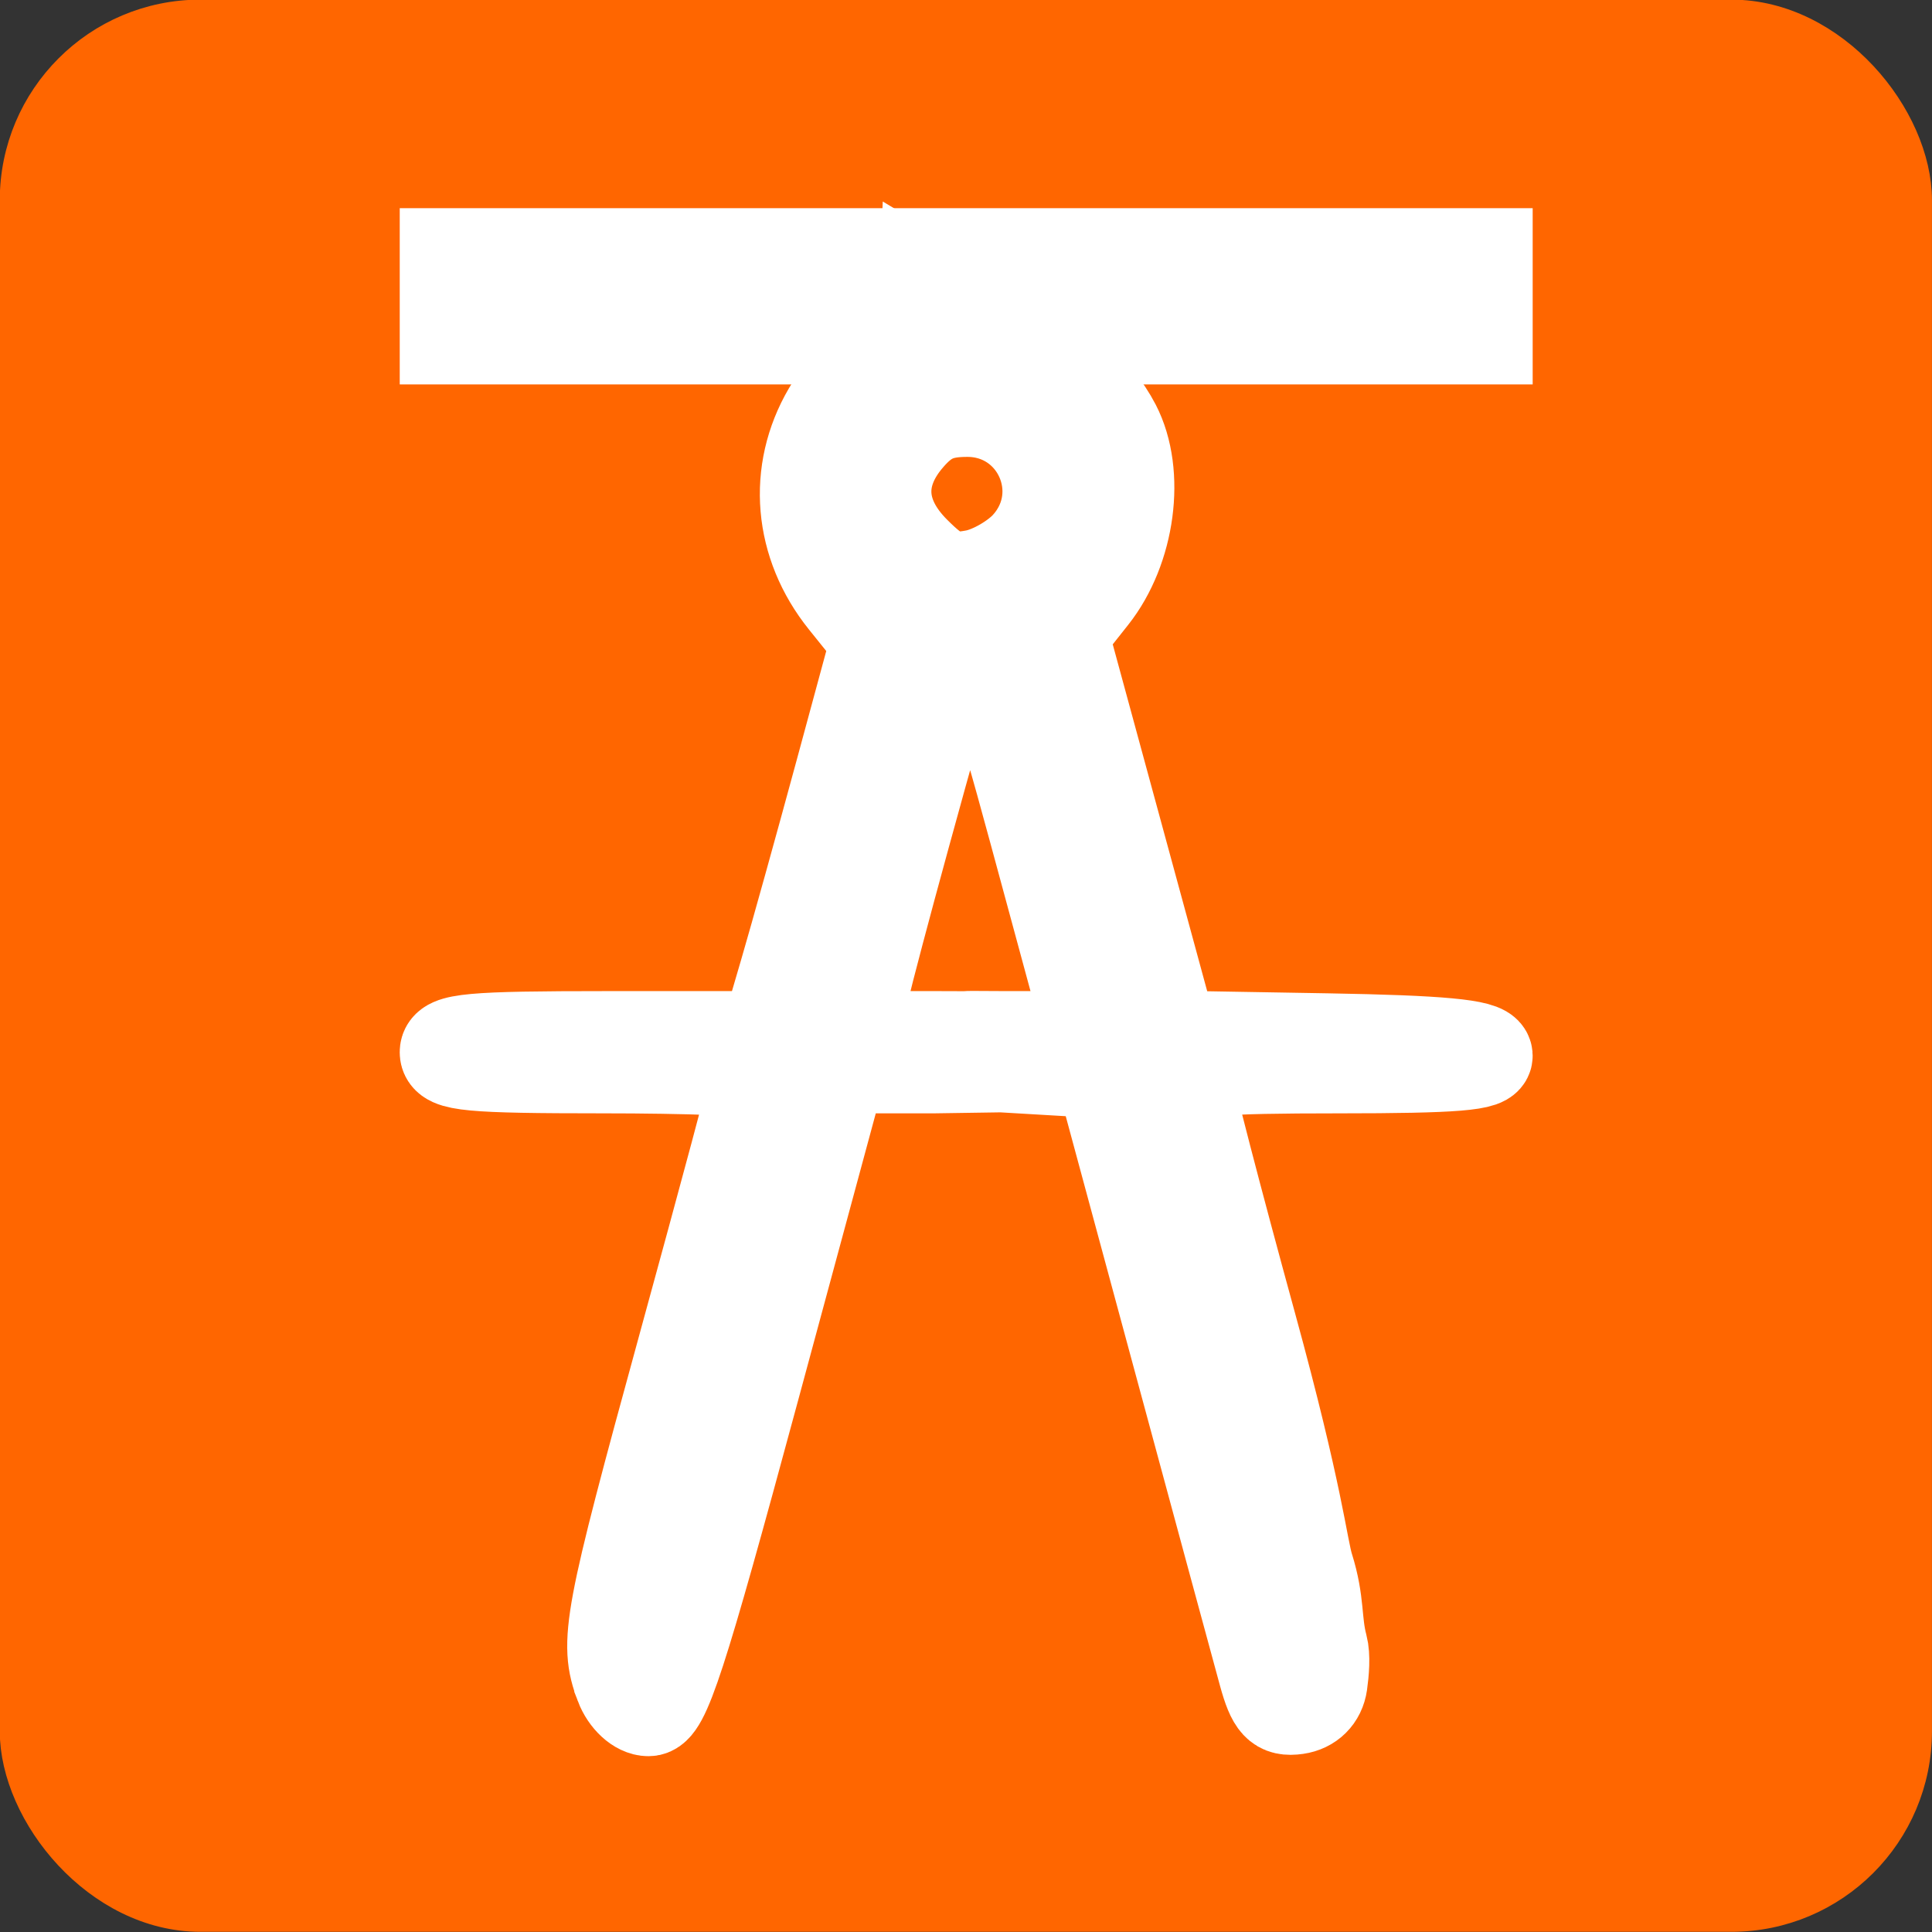
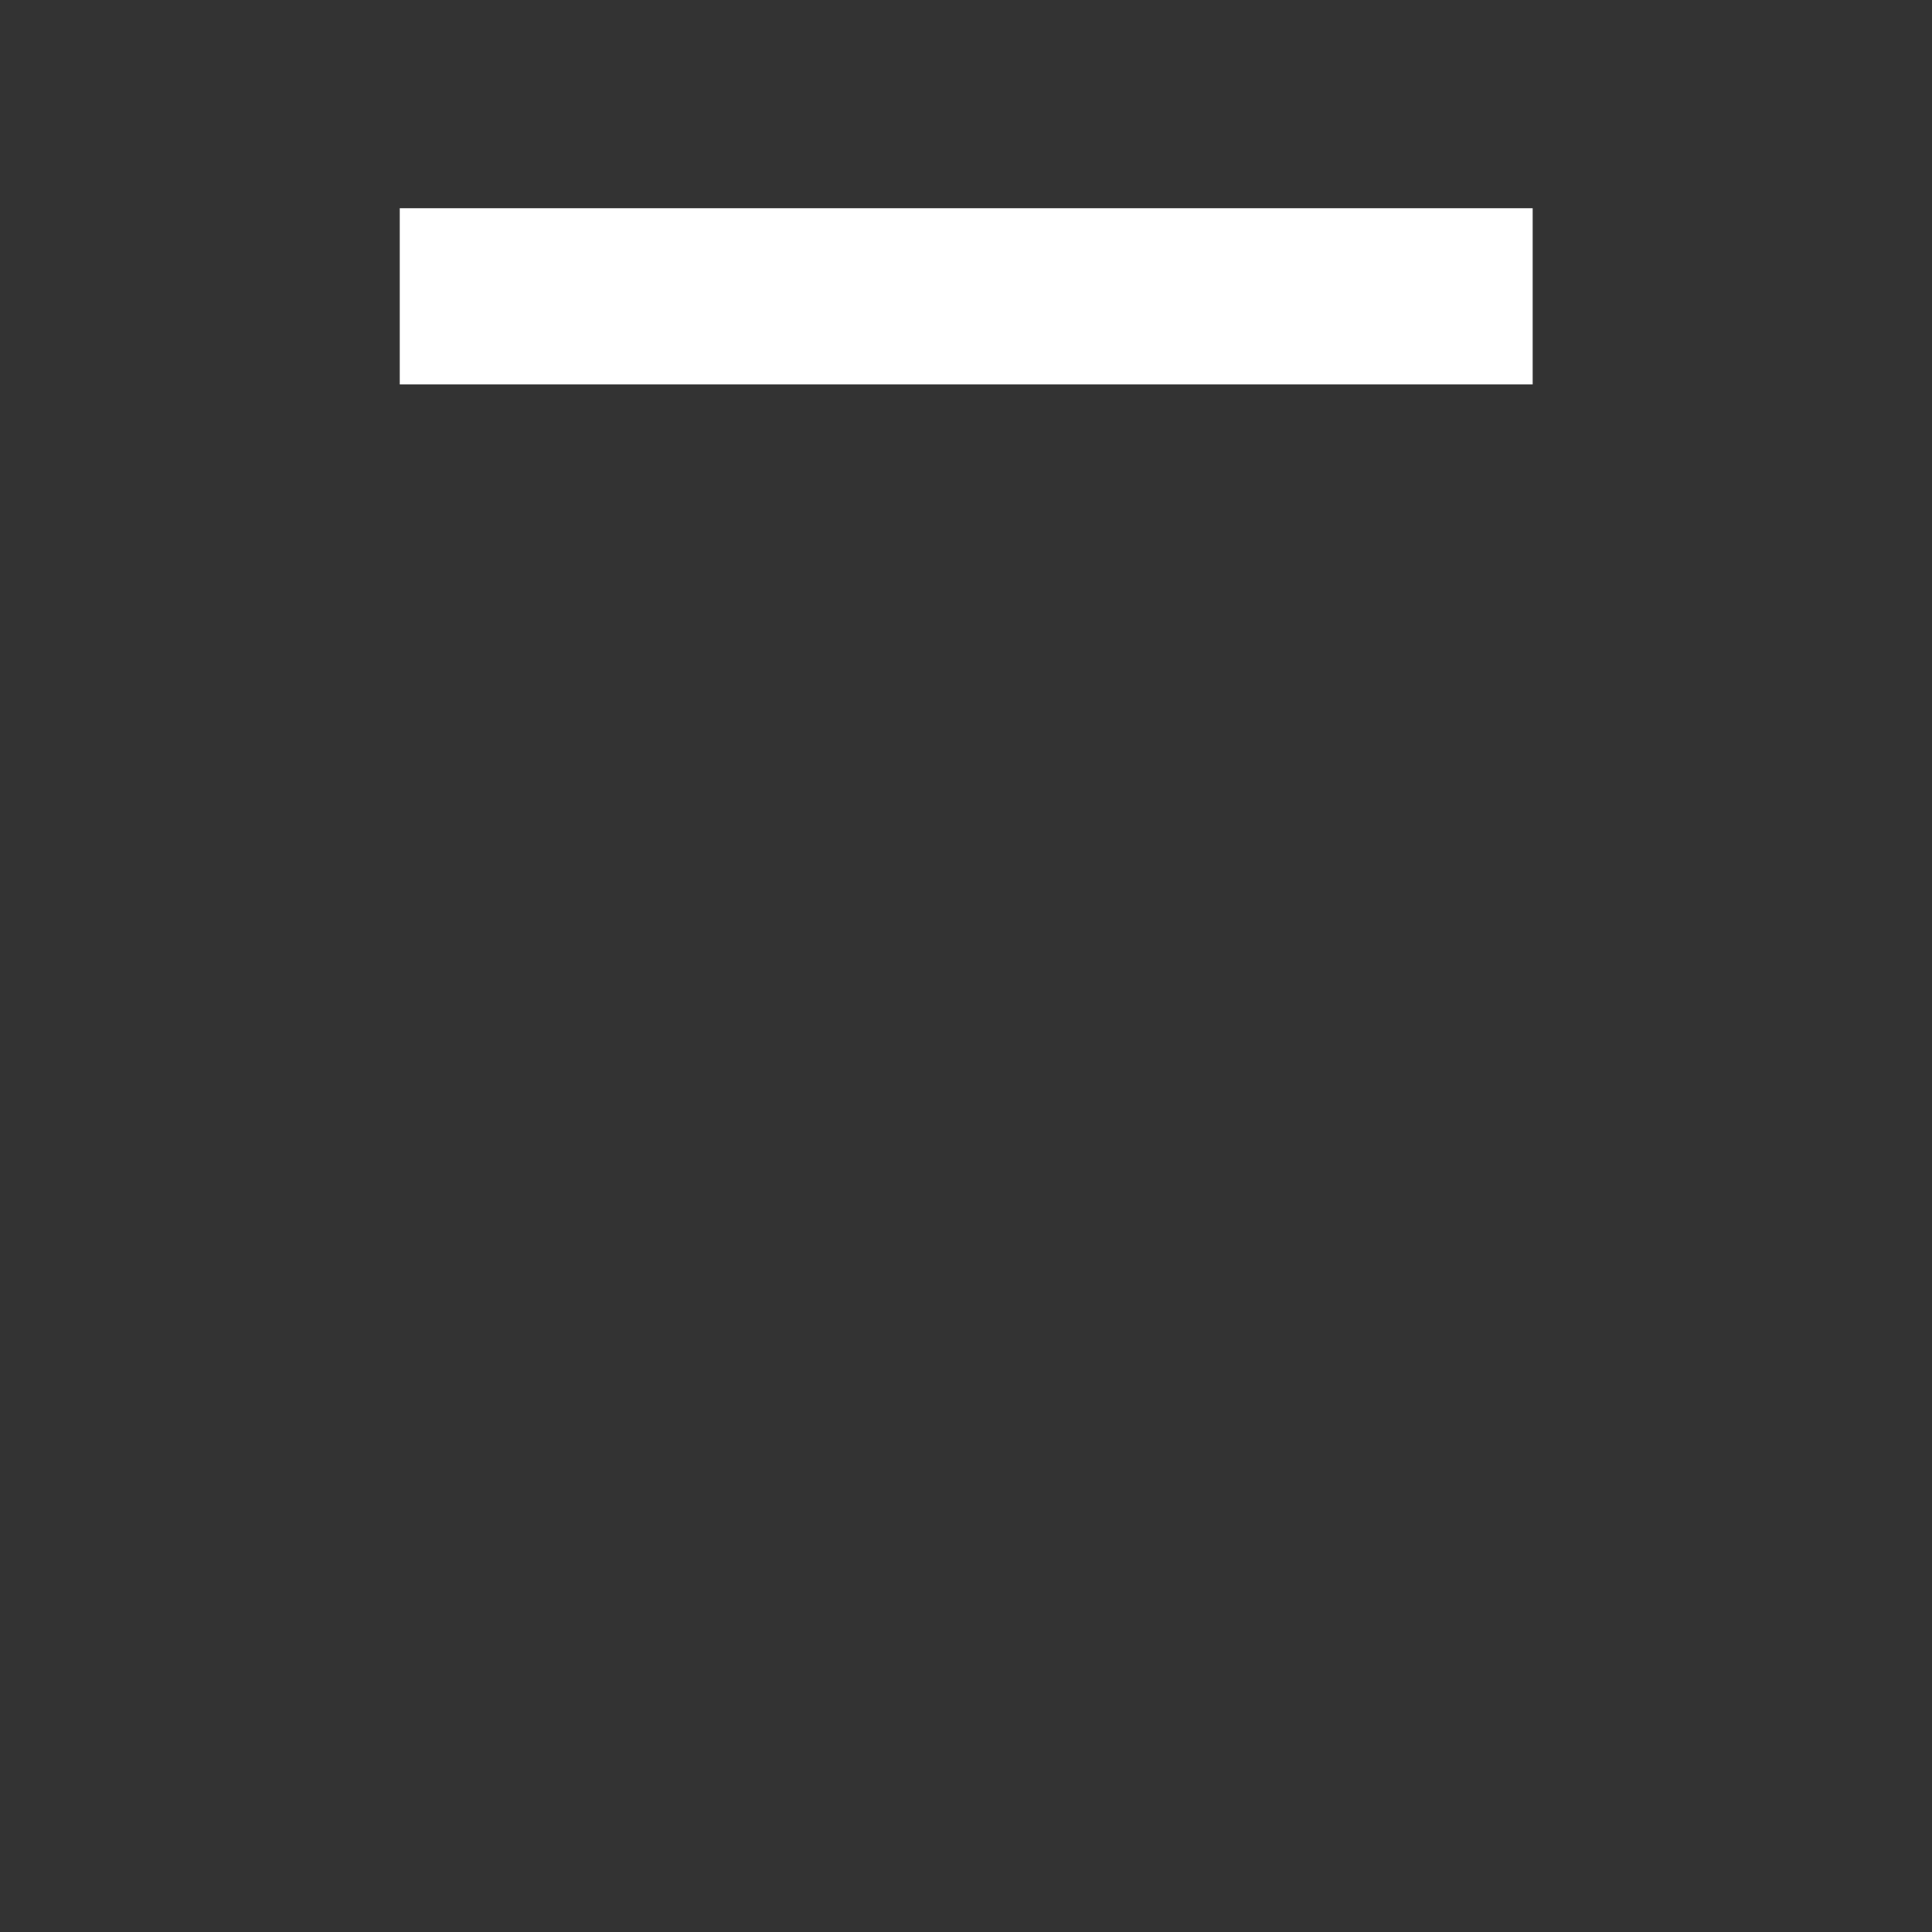
<svg xmlns="http://www.w3.org/2000/svg" xmlns:ns1="http://www.inkscape.org/namespaces/inkscape" xmlns:ns2="http://sodipodi.sourceforge.net/DTD/sodipodi-0.dtd" width="133.04mm" height="133.04mm" viewBox="0 0 133.04 133.04" id="svg1" xml:space="preserve" ns1:version="1.3.2 (091e20e, 2023-11-25, custom)" ns2:docname="Logo-2.svg">
  <rect x="0" y="0" width="133.04" height="133.04" fill="#333333" stroke="none" />
  <defs id="defs1" />
  <g ns1:label="Warstwa 1" ns1:groupmode="layer" id="layer1" transform="translate(-534.987,-275.167)">
    <g id="g3-4-1" transform="matrix(0.611,0,0,0.611,427.987,112.128)" ns1:export-filename="Logo-geodeta.svg" ns1:export-xdpi="96" ns1:export-ydpi="96">
      <g id="g8" clip-path="none" transform="matrix(5.525,0,0,5.525,-857.284,-1076.394)" />
      <g id="g10" transform="translate(183.2,-55.003)">
-         <rect style="fill:#ff6600;fill-opacity:1;stroke:#ff6600;stroke-width:0.516;stroke-linecap:round;stroke-dasharray:none;stroke-opacity:1" id="rect13-7-528-9-9" width="38.898" height="38.898" x="153.956" y="253.325" ry="3.834" transform="matrix(5.525,0,0,5.525,-857.284,-1076.394)" />
        <g id="g7-3-2-5-7-0-8-0" transform="matrix(2.344,0,0,2.344,8.018,68.691)" style="fill:#ffffff;fill-opacity:1;stroke:#ffffff;stroke-width:4.473;stroke-dasharray:none;stroke-opacity:1" clip-path="none">
          <rect style="fill:#ffffff;fill-opacity:1;stroke:#ffffff;stroke-width:4.473;stroke-linecap:square;stroke-dasharray:none;stroke-opacity:1" id="rect2-3-5-7-6-3-9-0-50-0" width="50" height="4" x="14.59" y="120.246" ry="0" />
-           <path style="fill:#ffffff;fill-opacity:1;stroke:#ffffff;stroke-width:4.473;stroke-dasharray:none;stroke-opacity:1" d="m 23.008,189 c -0.773,-2.034 -0.566,-3.14 3.055,-16.344 1.932,-7.042 3.512,-12.93 3.512,-13.083 0,-0.153 -3.372,-0.279 -7.493,-0.279 -6.348,0 -7.493,-0.107 -7.493,-0.702 0,-0.596 1.169,-0.702 7.707,-0.702 h 7.707 l 0.925,-3.161 c 0.509,-1.739 1.704,-6.037 2.657,-9.551 l 1.732,-6.39 -1.545,-1.922 c -2.176,-2.707 -2.472,-6.173 -0.776,-9.068 0.663,-1.132 1.935,-2.435 2.866,-2.936 l 1.673,-0.901 0.109,-2.425 5.18,3.106 c 0.84,0 3.015,2.146 3.89,3.838 1.184,2.289 0.7,5.915 -1.09,8.176 l -1.443,1.822 2.64,9.695 2.64,9.695 7.462,0.128 c 5.46,0.094 7.515,0.285 7.657,0.714 0.15,0.452 -1.473,0.585 -7.103,0.585 -5.801,0 -7.298,0.129 -7.298,0.63 0,0.346 1.378,5.653 3.062,11.793 2.26,8.24 2.453,10.686 2.754,11.643 0.537,1.71 0.346,2.586 0.669,3.796 0.125,0.466 0.062,1.231 -0.018,1.792 -0.09,0.634 -0.534,1.075 -1.173,1.166 -0.839,0.119 -1.118,-0.182 -1.52,-1.639 -0.27,-0.982 -2.145,-7.896 -4.165,-15.366 l -3.674,-13.58 -2.417,-0.142 -2.417,-0.142 -3.278,0.049 H 35.767 33.53 l -4.181,15.454 c -3.542,13.092 -4.311,15.454 -5.033,15.454 -0.483,0 -1.049,-0.52 -1.308,-1.201 z M 41.33,157.889 h 2.139 c 1.81,0 2.104,-0.126 1.913,-0.82 -0.124,-0.451 -1.238,-4.56 -2.476,-9.132 -1.858,-6.861 -2.398,-8.312 -3.094,-8.312 -0.618,0 -1.028,0.658 -1.532,2.459 -2.507,8.948 -4.02,14.668 -4.02,15.194 0,0.399 0.641,0.611 1.85,0.611 h 1.85 c 3.27,0.02 0.149,-0.024 3.372,0 z m 1.241,-23.674 c 2.242,-2.548 0.465,-6.484 -2.927,-6.484 -1.341,0 -2.025,0.308 -2.87,1.291 -1.561,1.815 -1.45,3.78 0.314,5.544 1.19,1.19 1.67,1.376 2.927,1.135 0.827,-0.159 1.977,-0.827 2.557,-1.486 z" id="path4-9-9-3-8-1-0-9" ns2:nodetypes="cssssscsscssscccssccccssssssscssccccccsscccscsssssccsssscs" />
        </g>
      </g>
    </g>
  </g>
</svg>